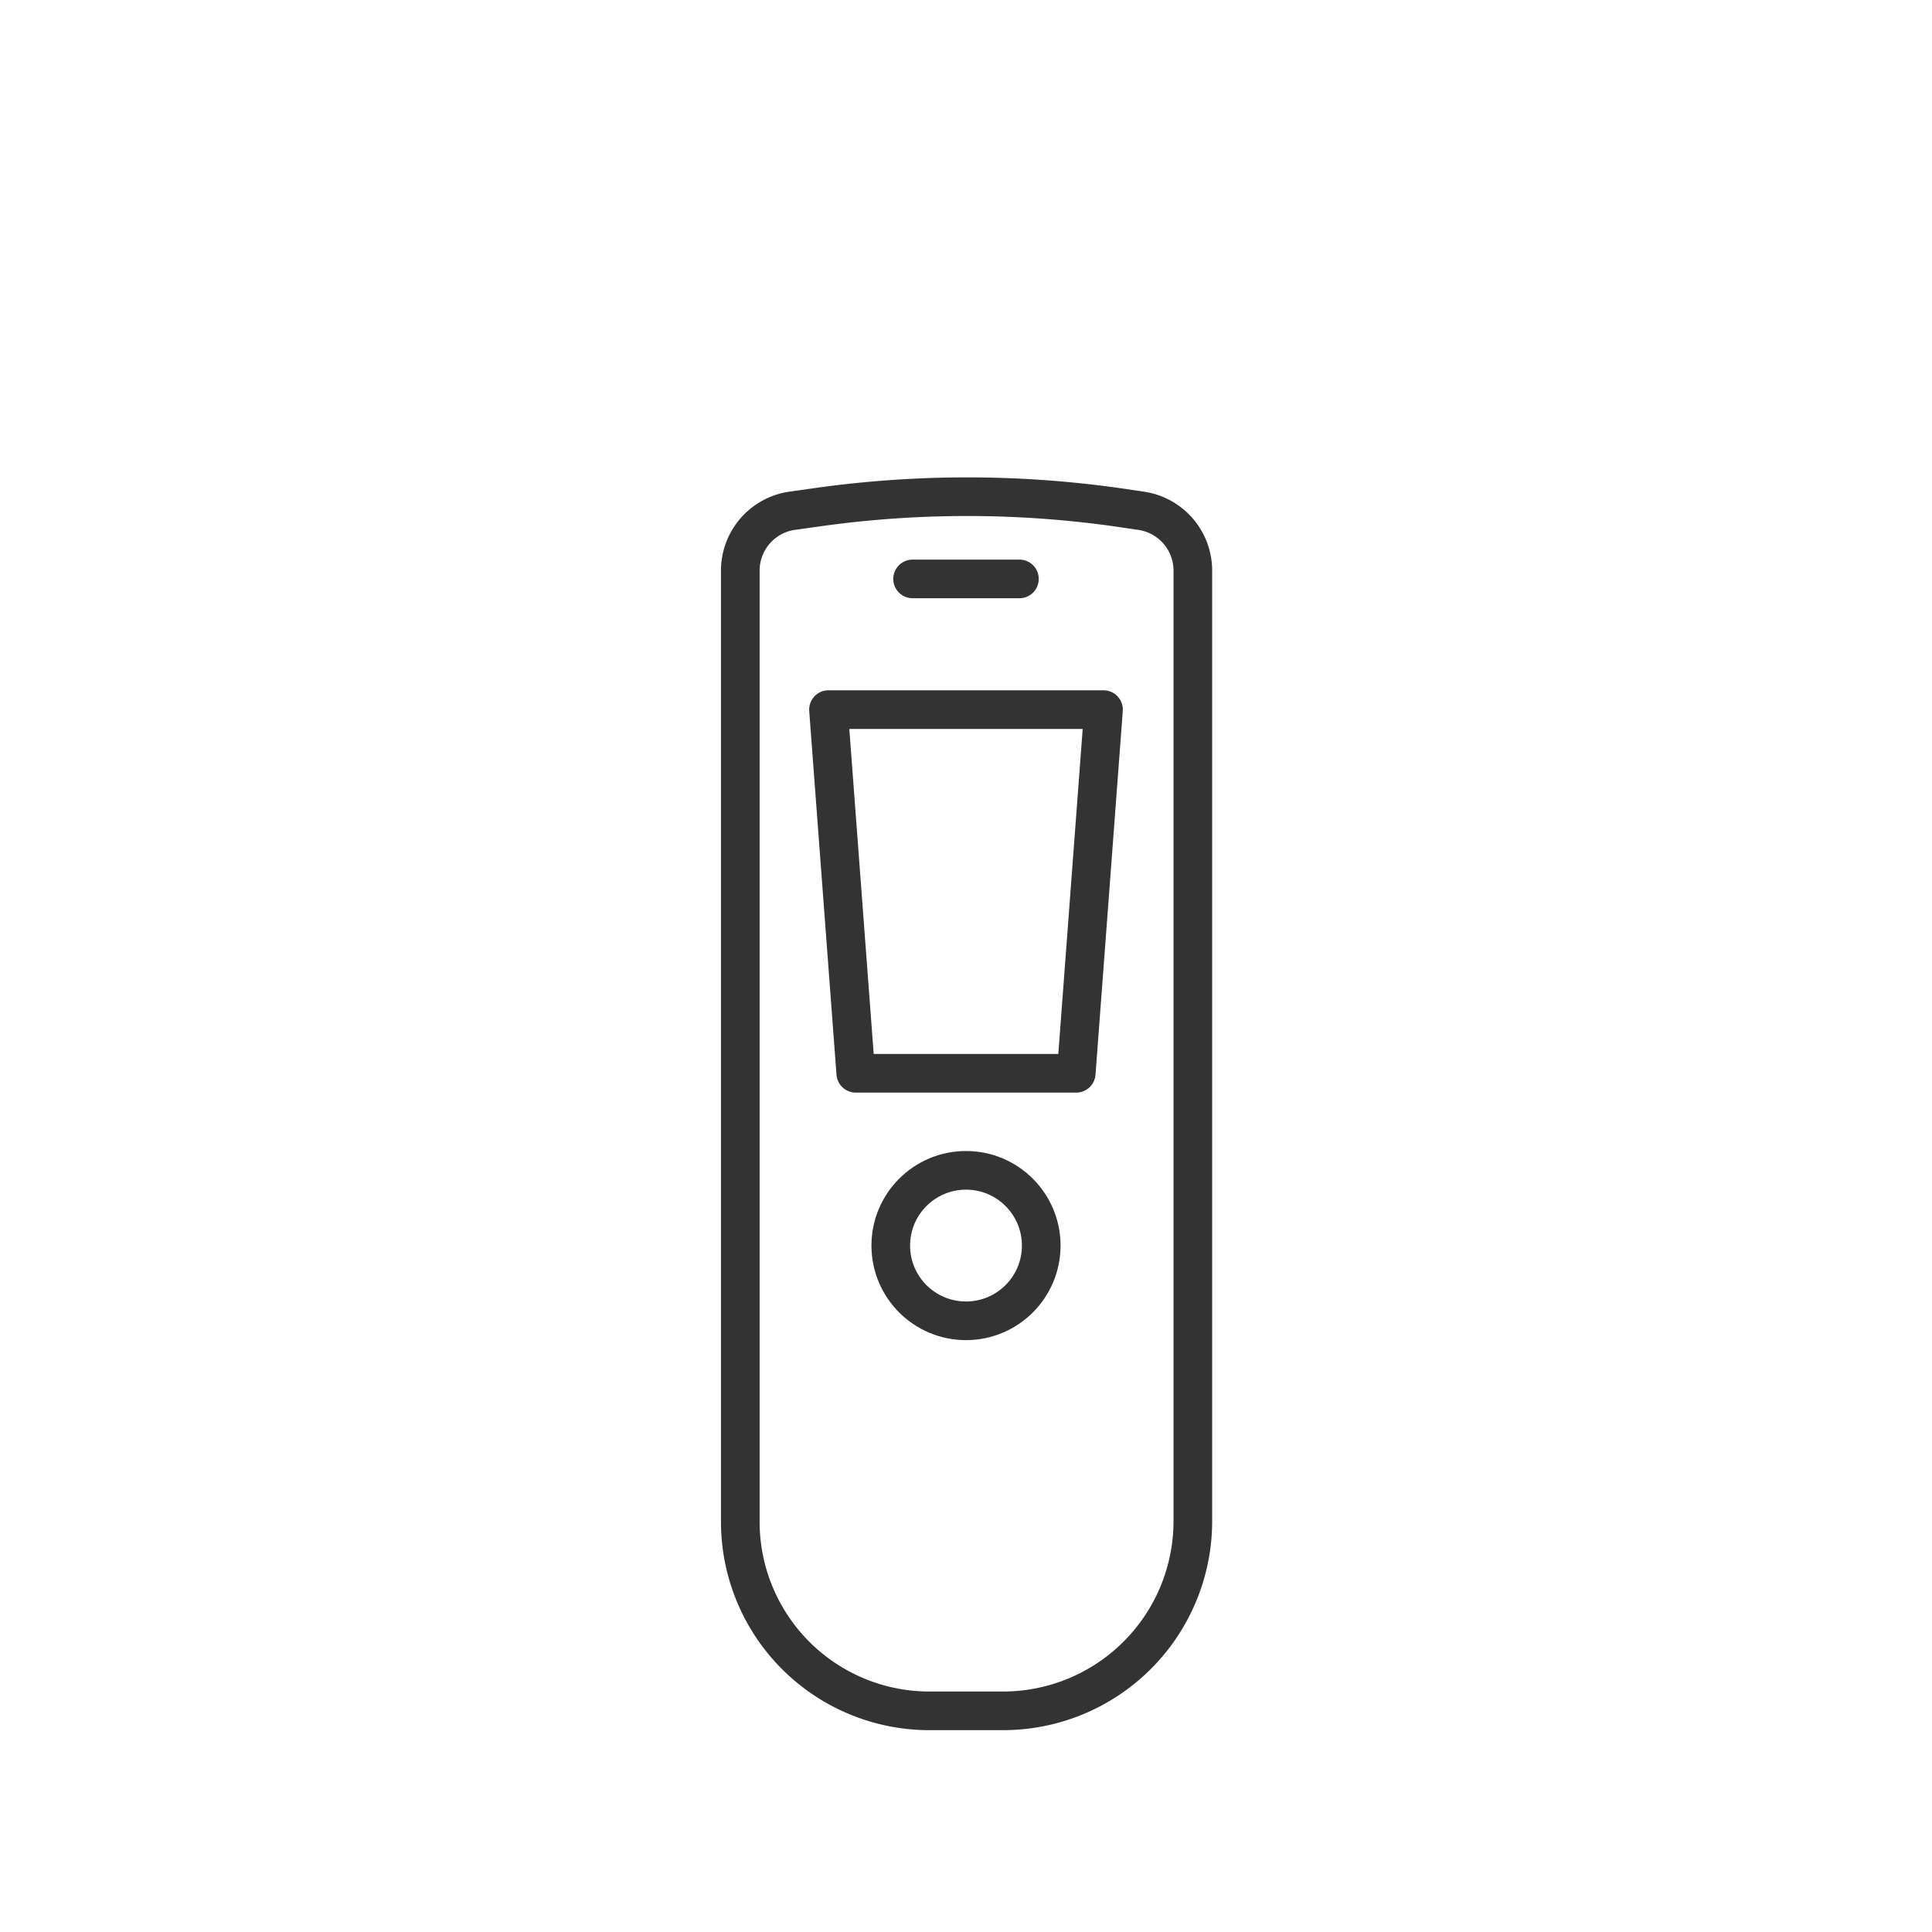
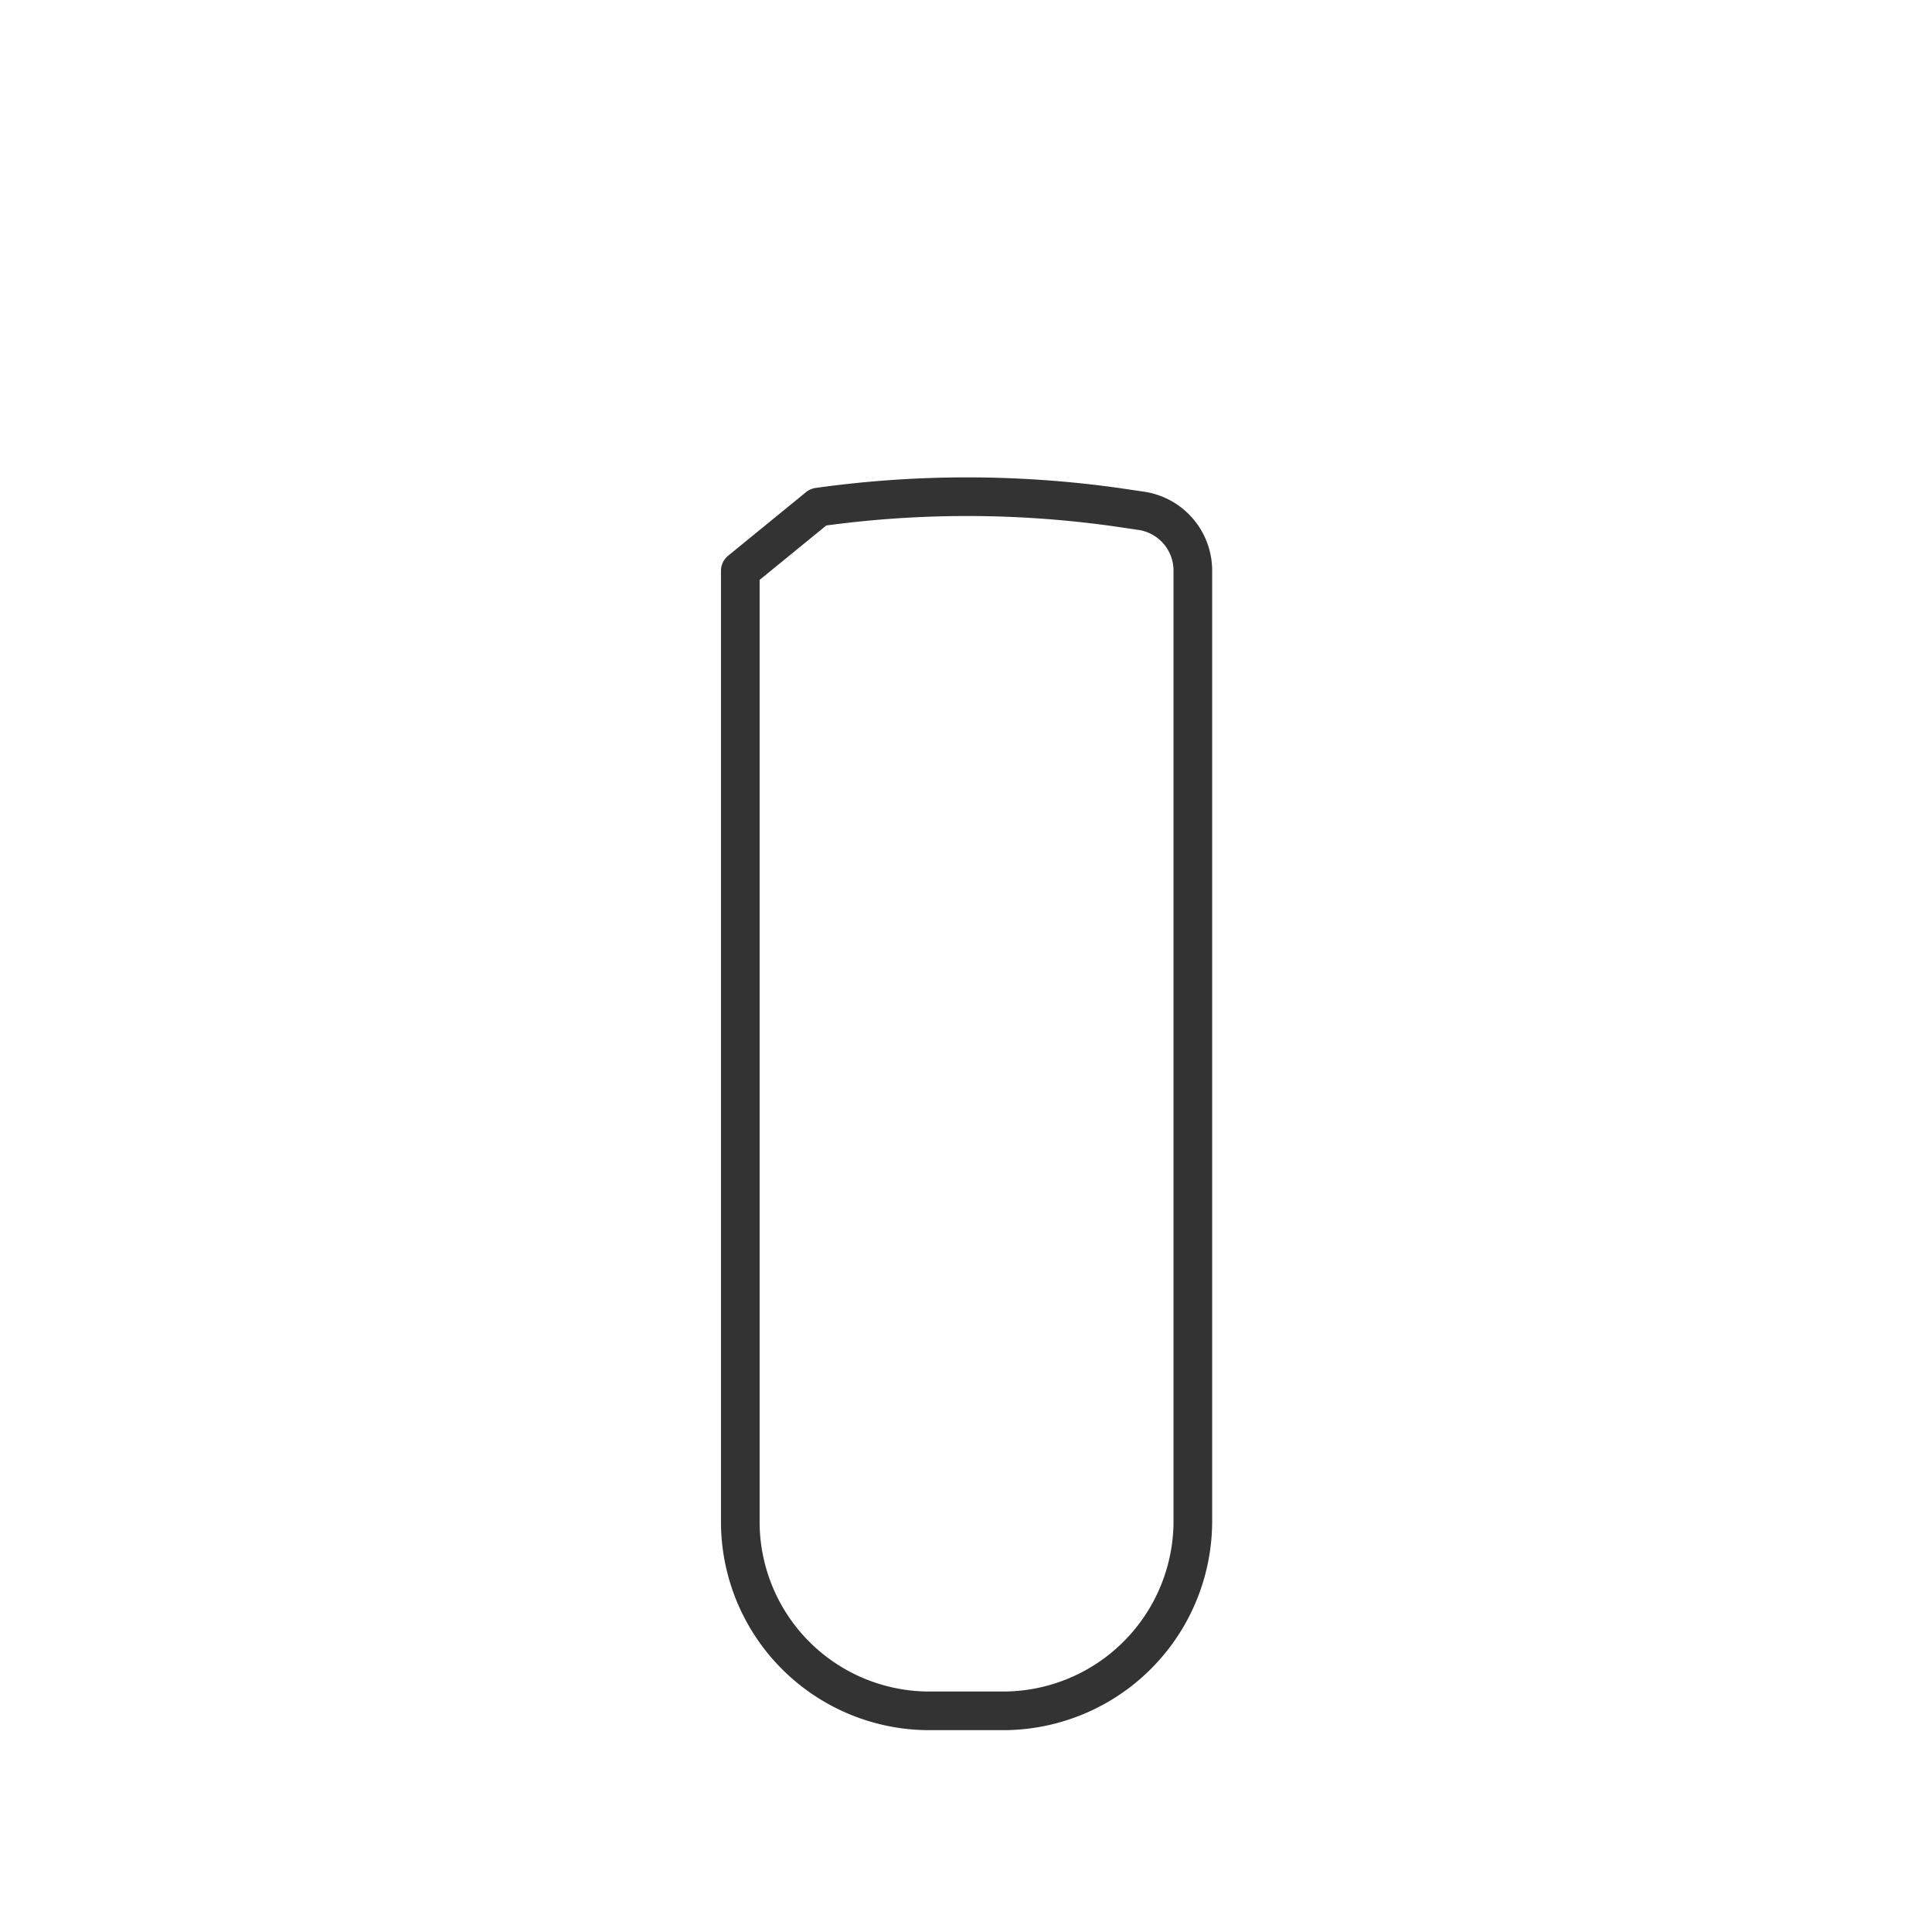
<svg xmlns="http://www.w3.org/2000/svg" id="Layer_1" data-name="Layer 1" viewBox="0 0 85 85">
  <defs>
    <style>.cls-1{fill:none;stroke:#333;stroke-linecap:round;stroke-linejoin:round;stroke-width:1.7px;}</style>
  </defs>
-   <path class="cls-1" d="M44.11,75.27H40.89a8.32,8.32,0,0,1-8.32-8.33V25.11a2.66,2.66,0,0,1,2.29-2.64L36,22.31a47.12,47.12,0,0,1,13.1,0l1.09.16a2.66,2.66,0,0,1,2.29,2.64V66.94A8.35,8.35,0,0,1,44.11,75.27Z" />
-   <polygon class="cls-1" points="47.35 47.22 37.65 47.22 36.45 31.22 48.55 31.22 47.35 47.22" />
-   <line class="cls-1" x1="40.15" y1="25.47" x2="44.85" y2="25.47" />
-   <circle class="cls-1" cx="42.5" cy="54.8" r="3.31" />
+   <path class="cls-1" d="M44.11,75.27H40.89a8.32,8.32,0,0,1-8.32-8.33V25.11L36,22.31a47.12,47.12,0,0,1,13.1,0l1.09.16a2.66,2.66,0,0,1,2.29,2.64V66.94A8.35,8.35,0,0,1,44.11,75.27Z" />
</svg>